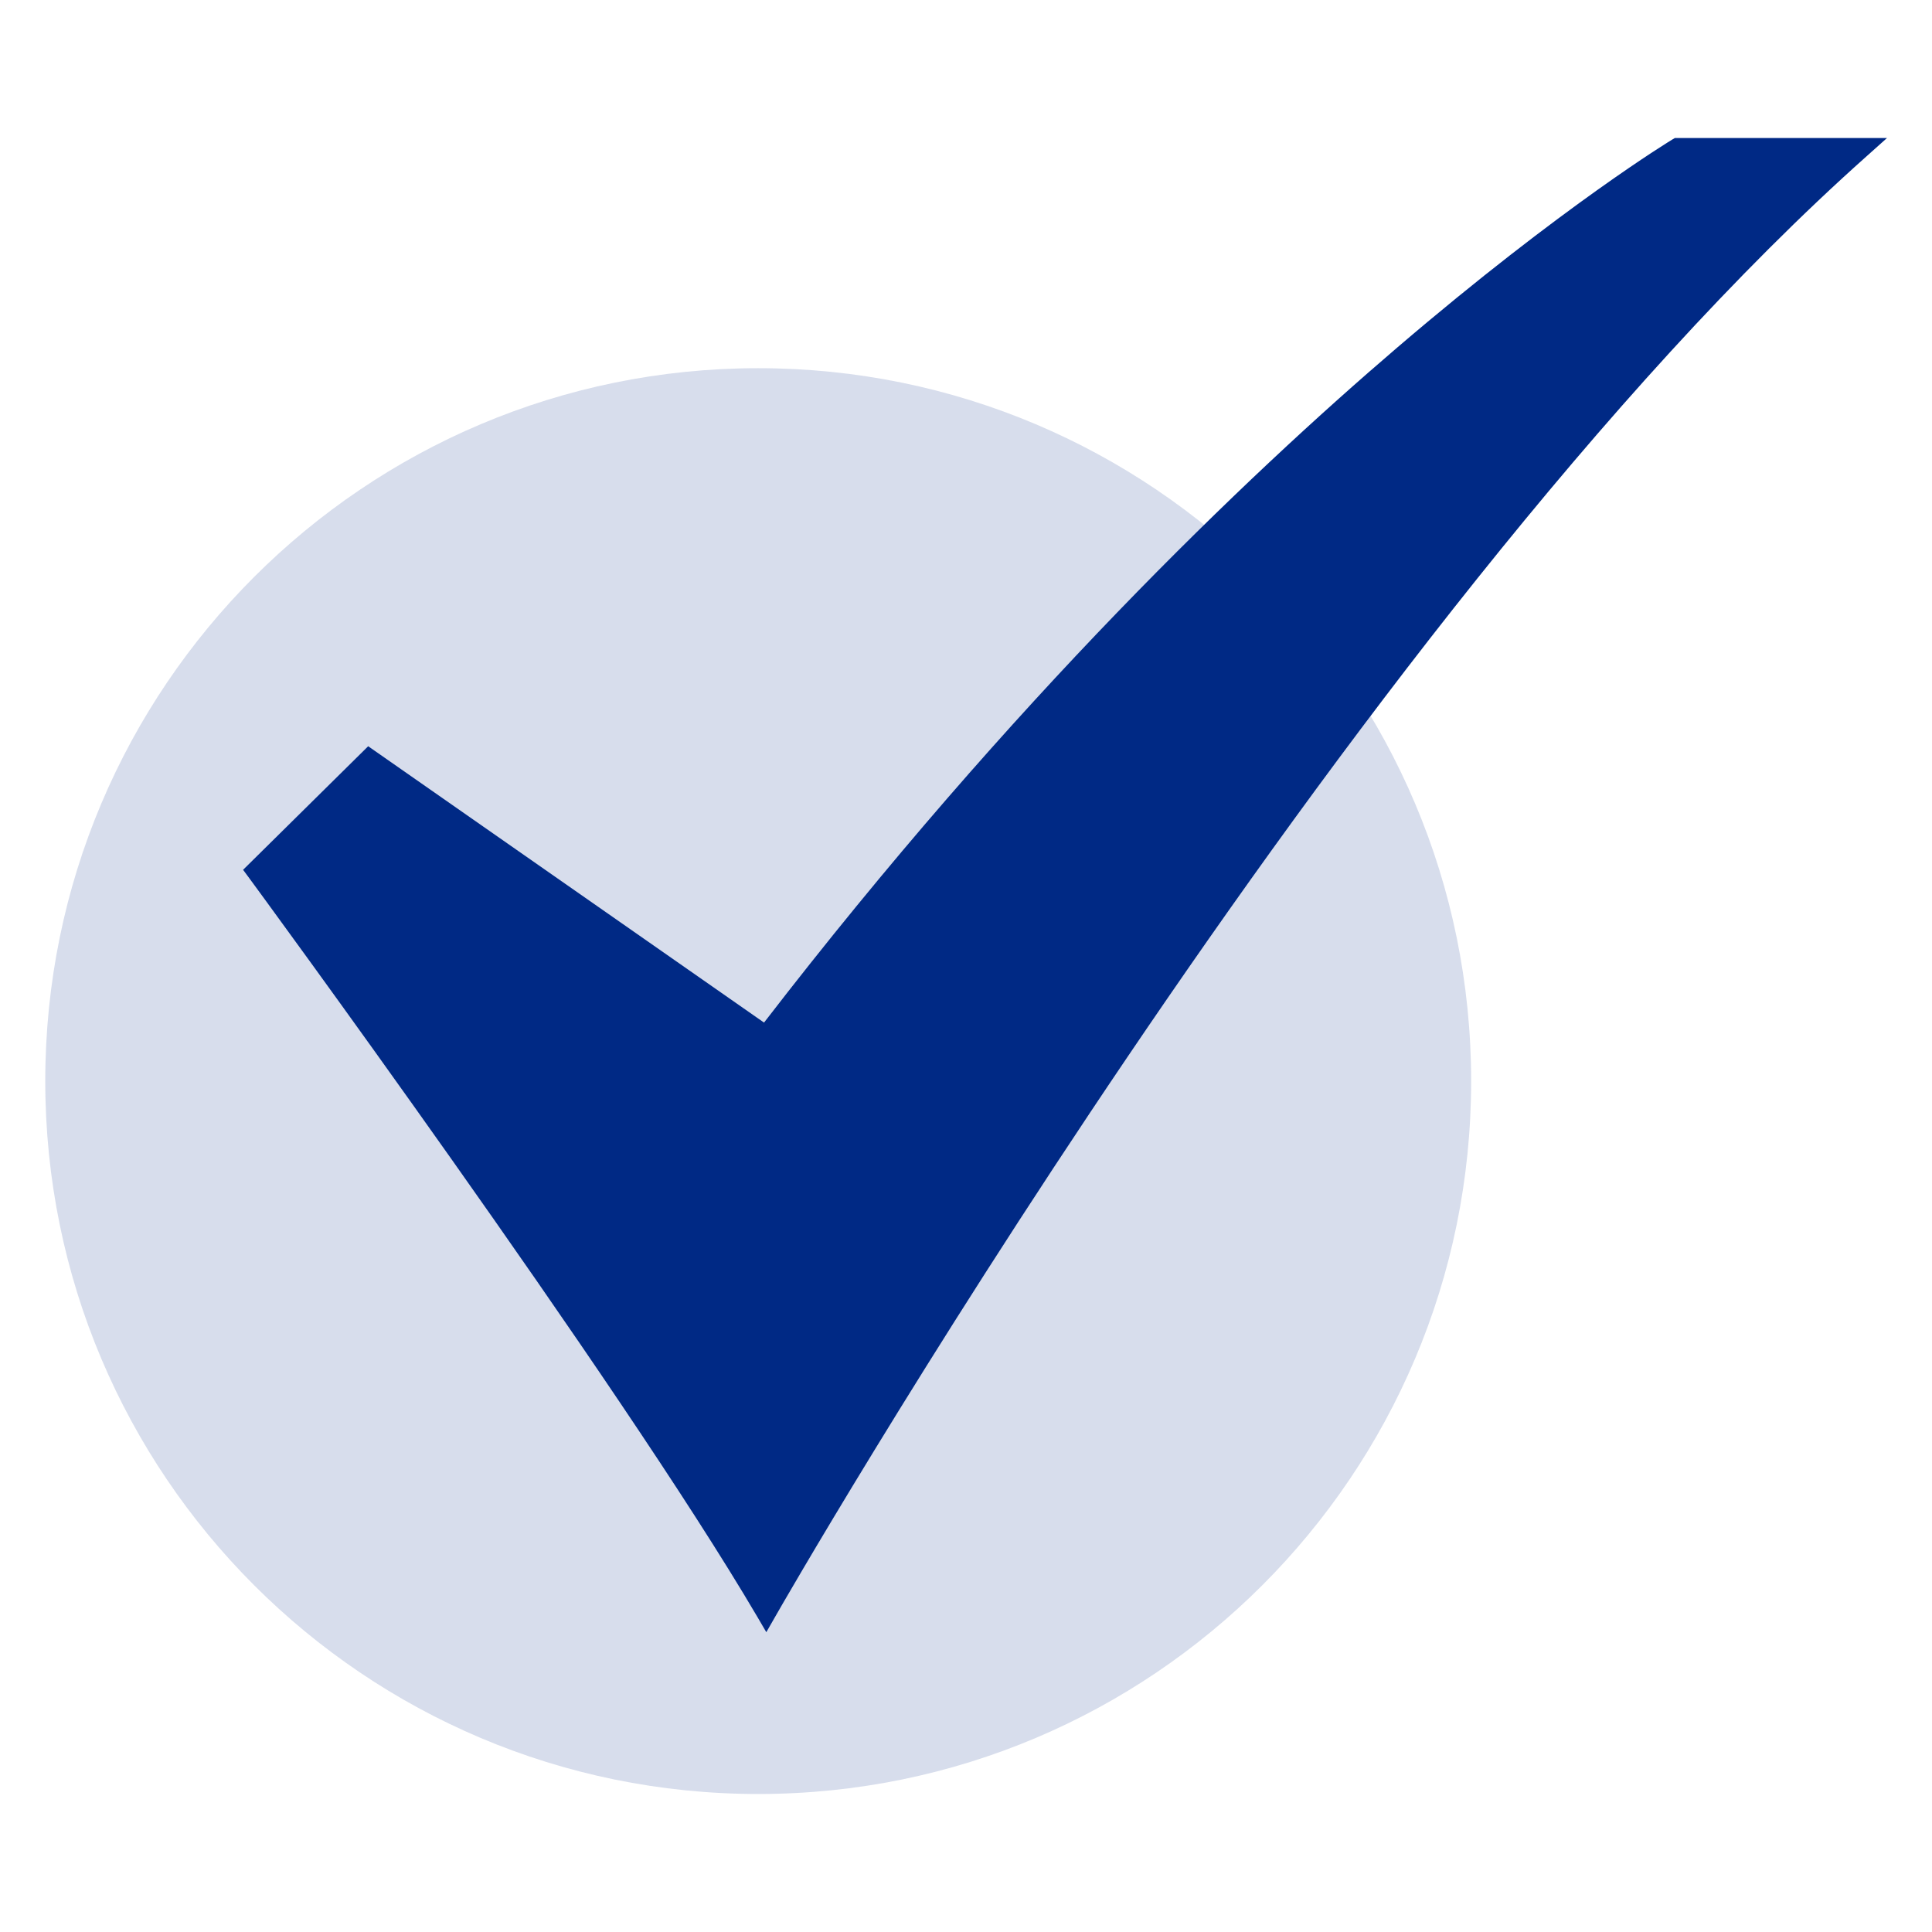
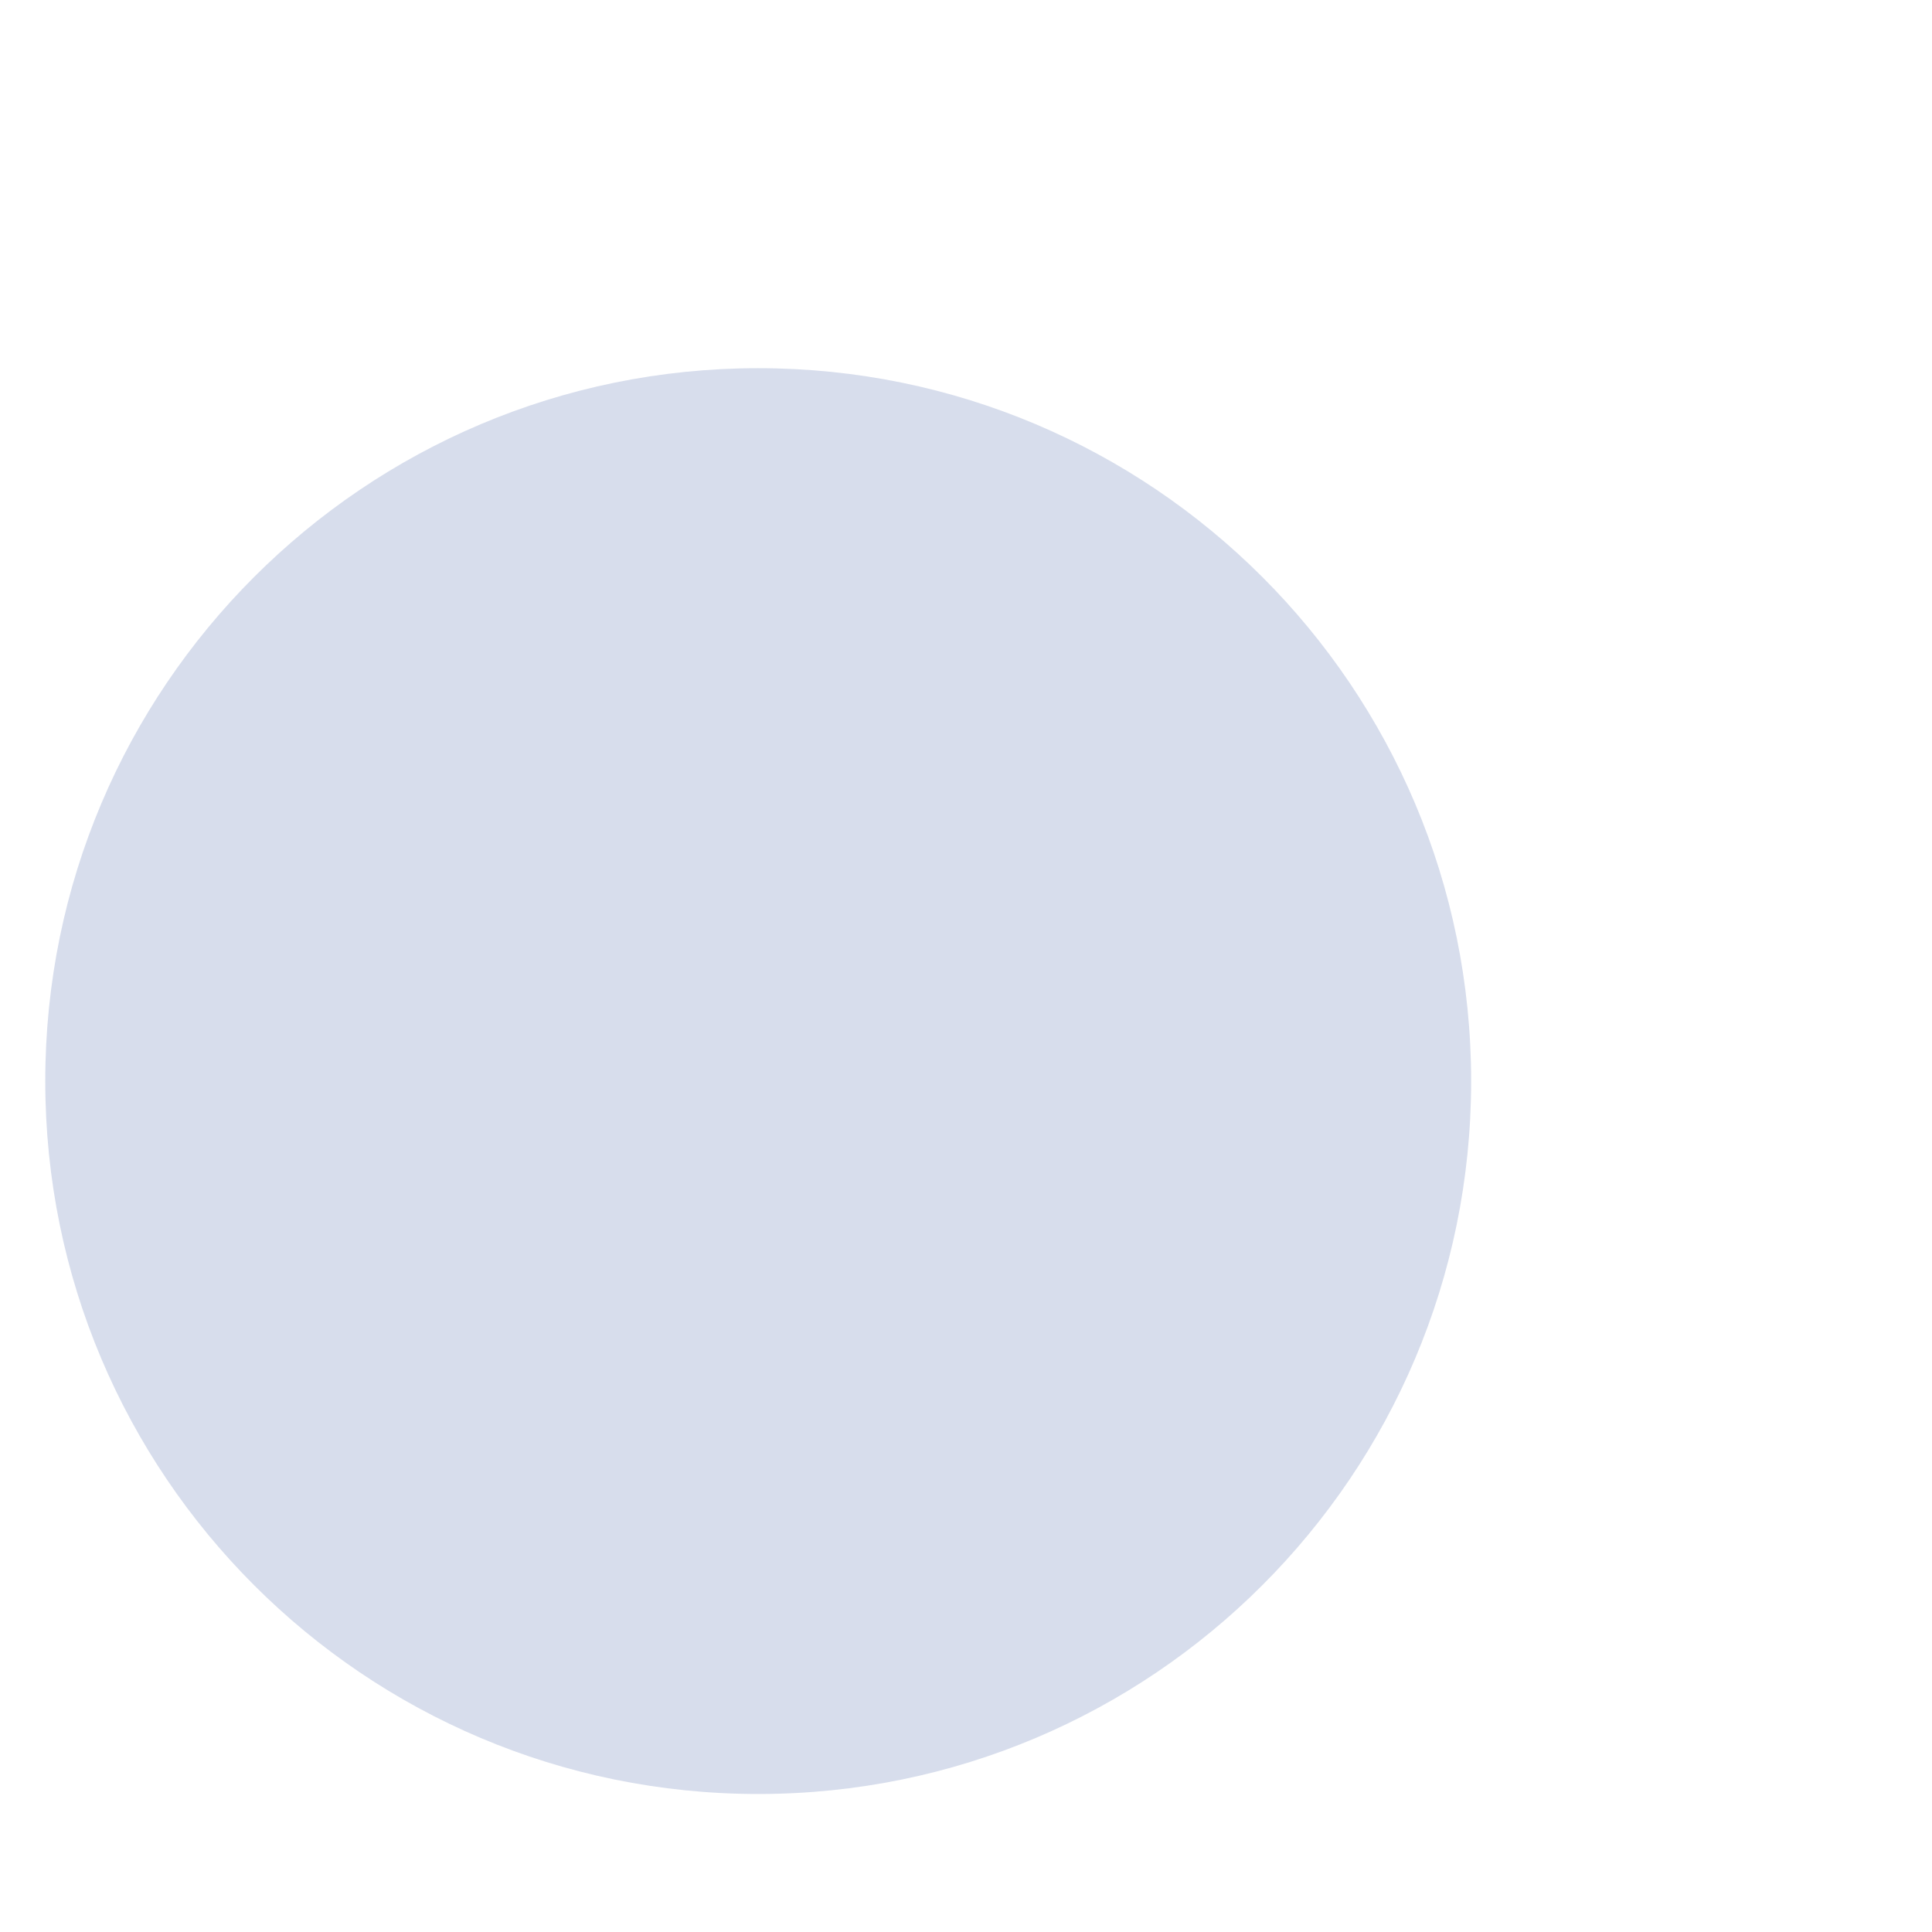
<svg xmlns="http://www.w3.org/2000/svg" width="28" height="28" viewBox="0 0 28 28" fill="none">
  <path d="M10.989 26C16.695 26 21.321 21.375 21.321 15.668C21.321 9.962 16.695 5.336 10.989 5.336C5.282 5.336 0.656 9.962 0.656 15.668C0.656 21.375 5.282 26 10.989 26Z" fill="#002985" fill-opacity="0.16" />
-   <path d="M11.106 23.655L10.975 23.431C8.973 20.021 3.654 12.783 3.6 12.71L3.523 12.606L5.336 10.815L11.073 14.82C14.685 10.133 18.055 6.914 20.253 5.034C22.657 2.977 24.223 2.03 24.238 2.021L24.274 2H27.348L27.055 2.262C19.502 8.988 11.316 23.286 11.235 23.43L11.106 23.655Z" fill="#002985" />
</svg>